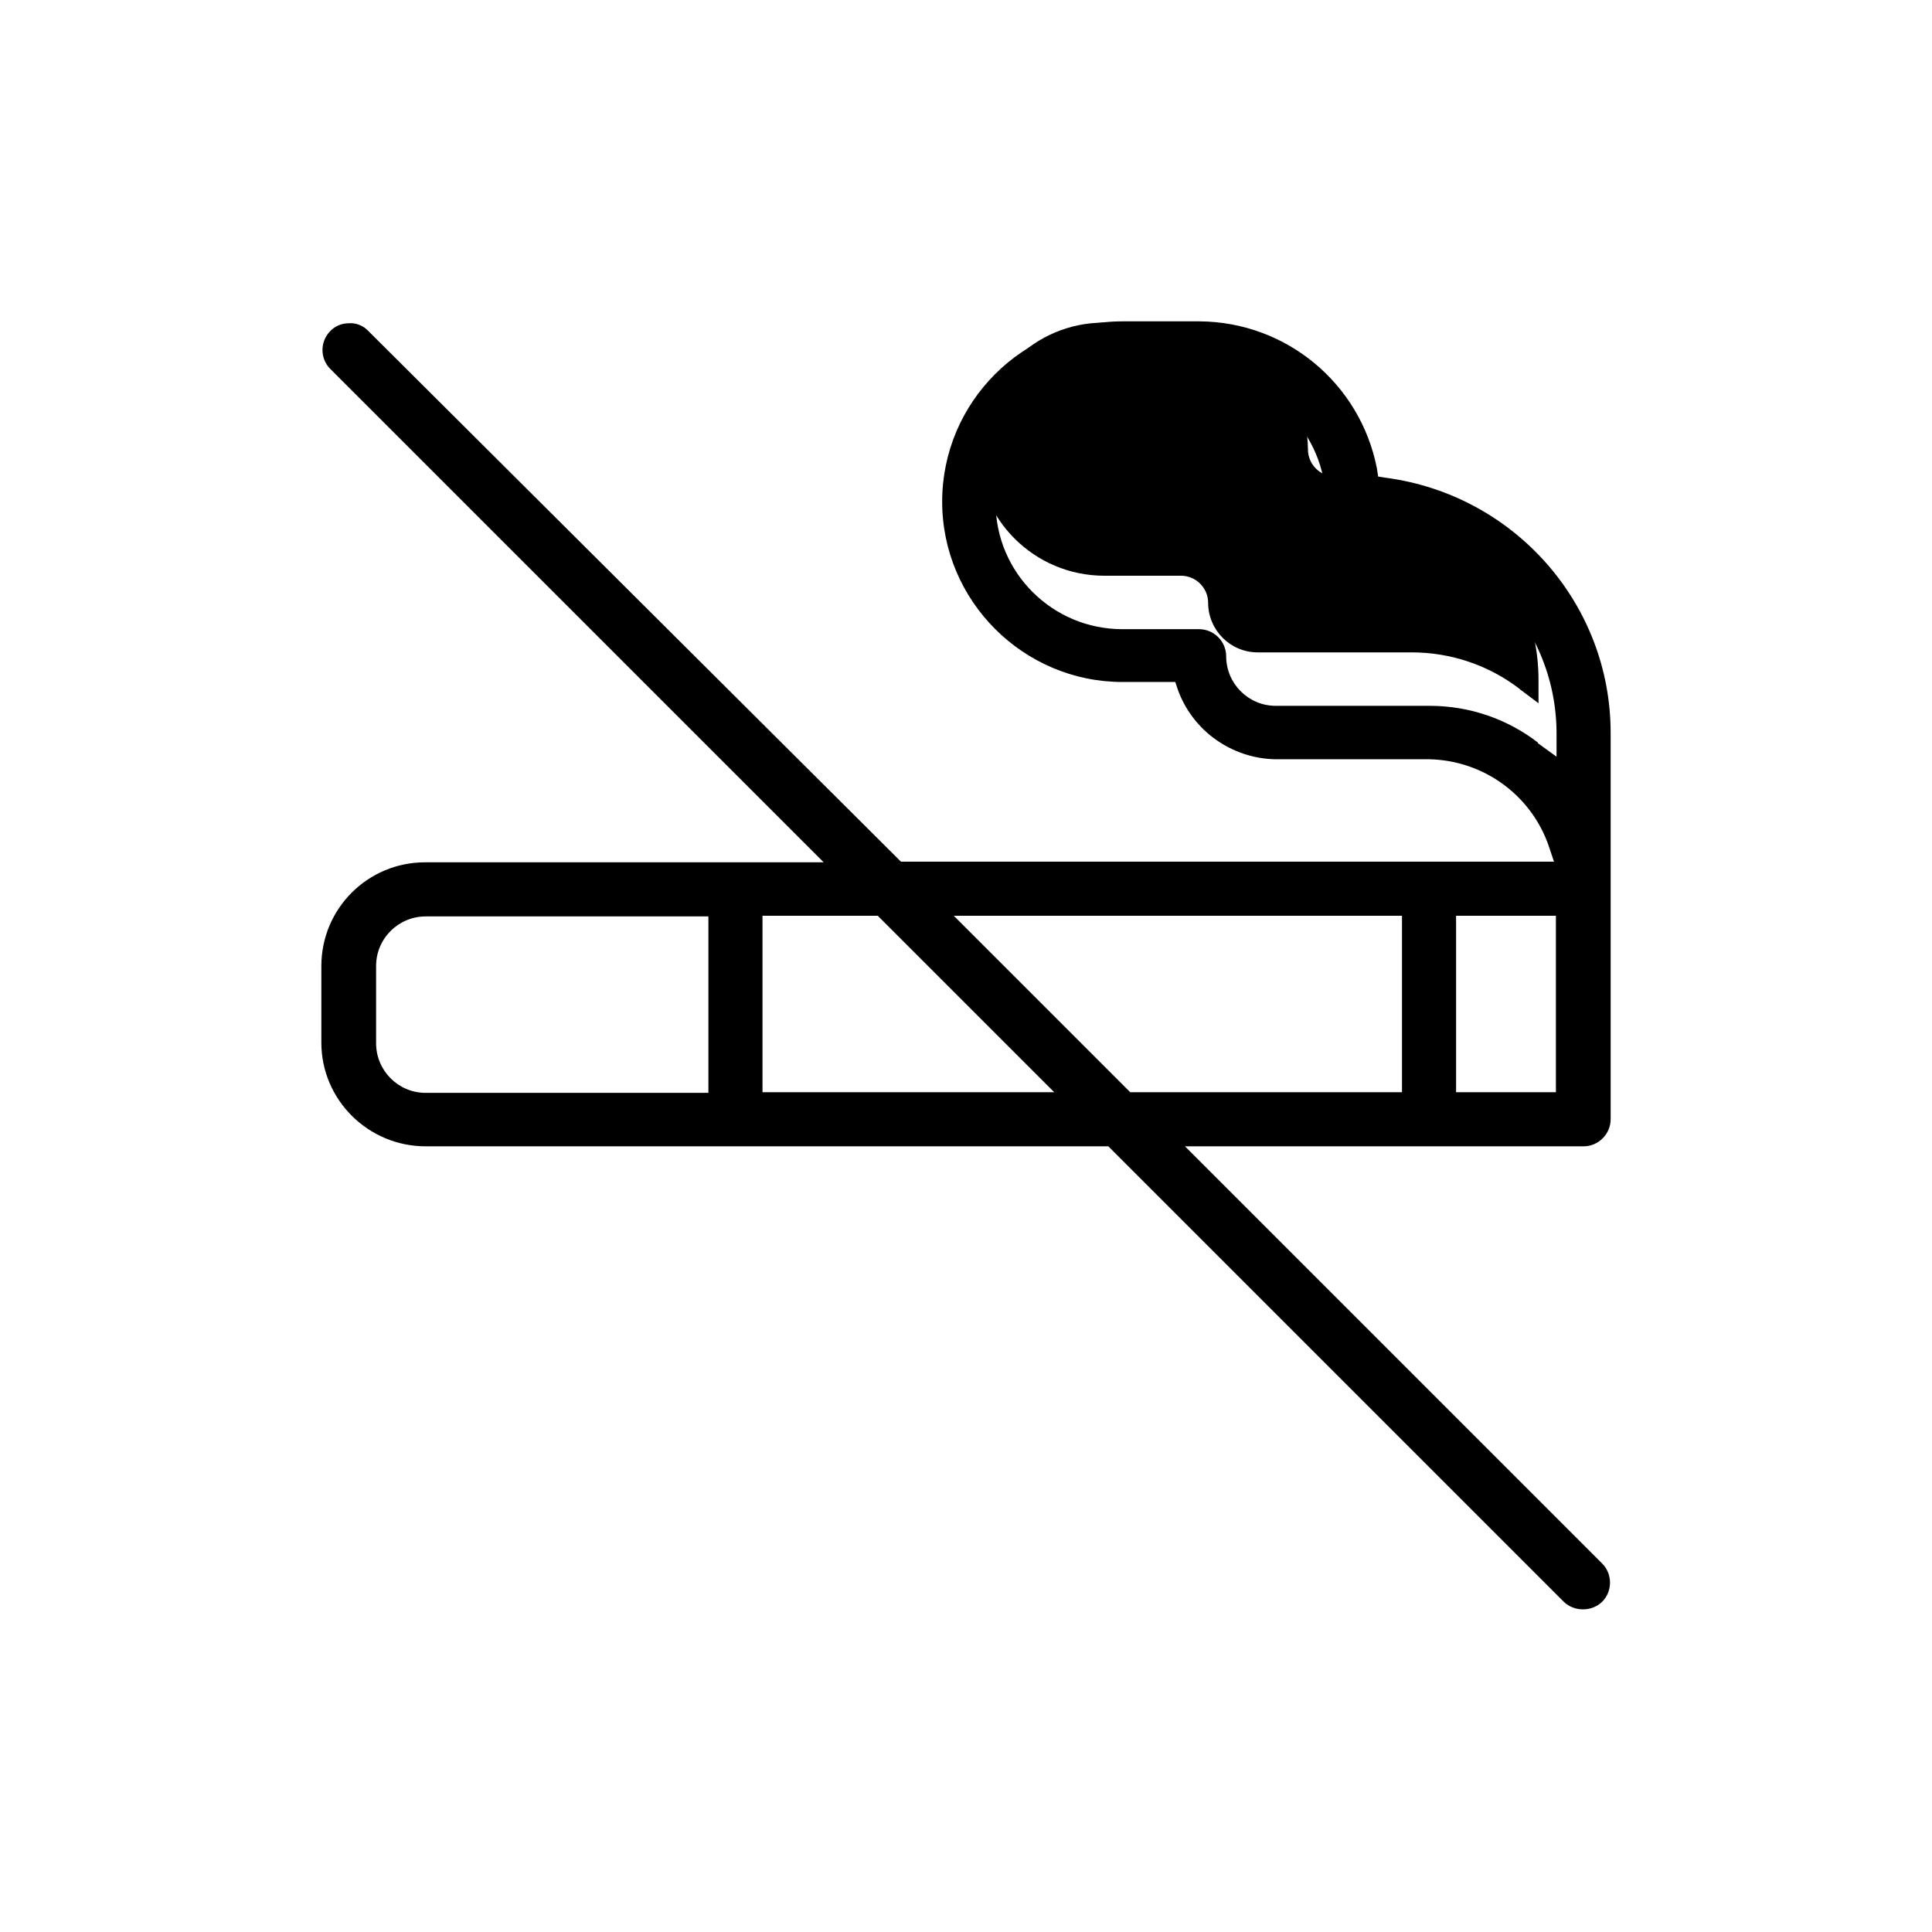
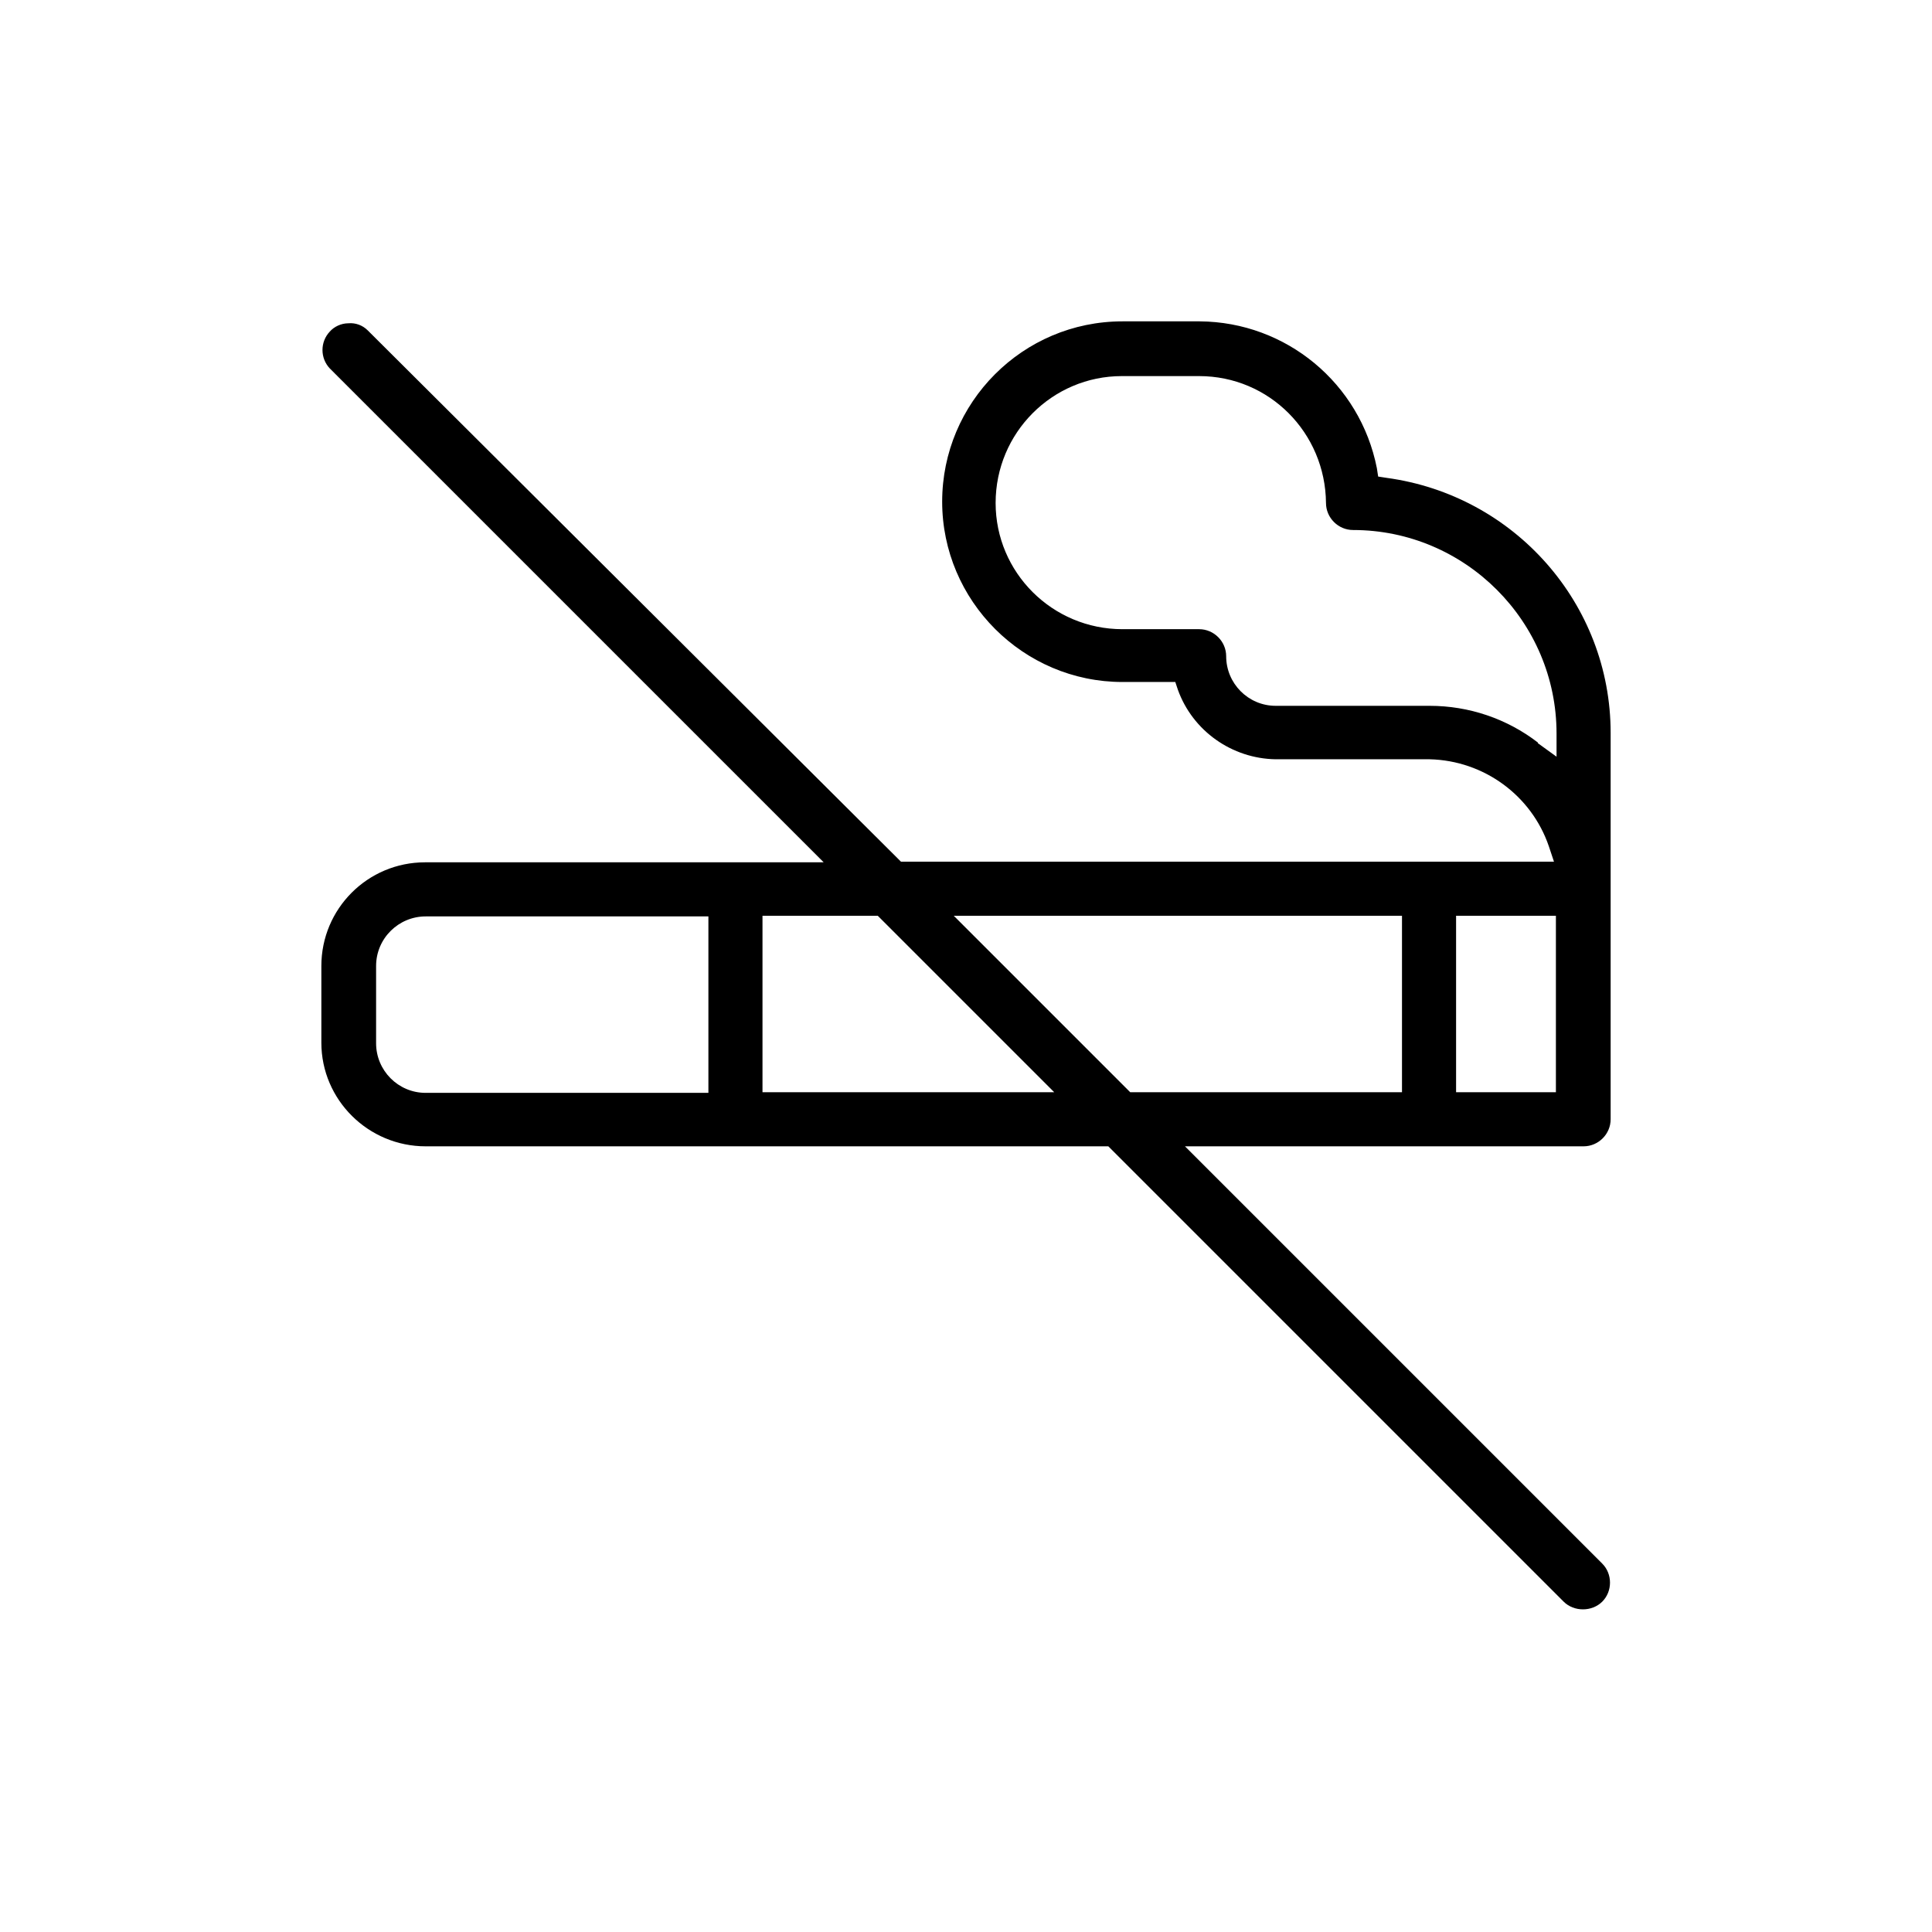
<svg xmlns="http://www.w3.org/2000/svg" id="Capa_1" data-name="Capa 1" viewBox="0 0 30 30">
-   <path id="color2" d="M23.6,10.7c-.48-.37-1.07-.57-1.68-.57h-2.39c-.43,0-.77-.35-.77-.77,0-.23-.19-.42-.42-.42h-1.19c-1.09,0-1.97-.88-1.97-1.96,0-1.09.88-1.97,1.96-1.97h1.2c1.09,0,1.96.88,1.97,1.97,0,.23.19.42.42.42,1.74,0,3.16,1.42,3.16,3.16v.36l-.28-.21Z" fill="currentColor" stroke-width="0" />
  <path id="color1" d="M6.61,17.8h10.6l.05.05,7.02,7.02c.08.08.19.12.3.12.11,0,.22-.04.3-.12.16-.16.16-.43,0-.59l-6.48-6.48h6.19c.23,0,.42-.19.42-.42v-6c0-2-1.49-3.69-3.48-3.96l-.13-.02-.02-.13c-.26-1.32-1.41-2.27-2.75-2.28h-1.2c-1.55,0-2.8,1.26-2.8,2.8s1.26,2.8,2.8,2.8h.82l.04.12c.23.64.84,1.07,1.52,1.08h2.39c.84.02,1.58.56,1.85,1.35l.08.24h-10.14l-.05-.05L5.71,5.13c-.08-.08-.19-.12-.3-.11-.11,0-.22.05-.29.13-.15.16-.15.41,0,.57l7.67,7.67h-6.19c-.89,0-1.61.72-1.61,1.61v1.19c0,.89.73,1.61,1.62,1.61ZM23.88,11.53c-.48-.37-1.07-.57-1.68-.57h-2.39c-.43,0-.77-.35-.77-.77,0-.23-.19-.42-.42-.42h-1.19c-1.09,0-1.97-.88-1.97-1.96,0-1.09.88-1.97,1.96-1.97h1.2c1.09,0,1.96.88,1.97,1.97,0,.23.19.42.42.42,1.74,0,3.16,1.42,3.16,3.16v.36l-.29-.21ZM22.61,14.22h1.55v2.74h-1.55v-2.74ZM21.77,14.22v2.74h-4.22l-2.74-2.74h6.96ZM11.84,14.22h1.79l2.74,2.74h-4.53v-2.74ZM5.84,15c0-.43.35-.77.77-.77h4.39v2.74h-4.39c-.43,0-.77-.35-.77-.77v-1.19Z" fill="currentColor" stroke-width="0" />
</svg>